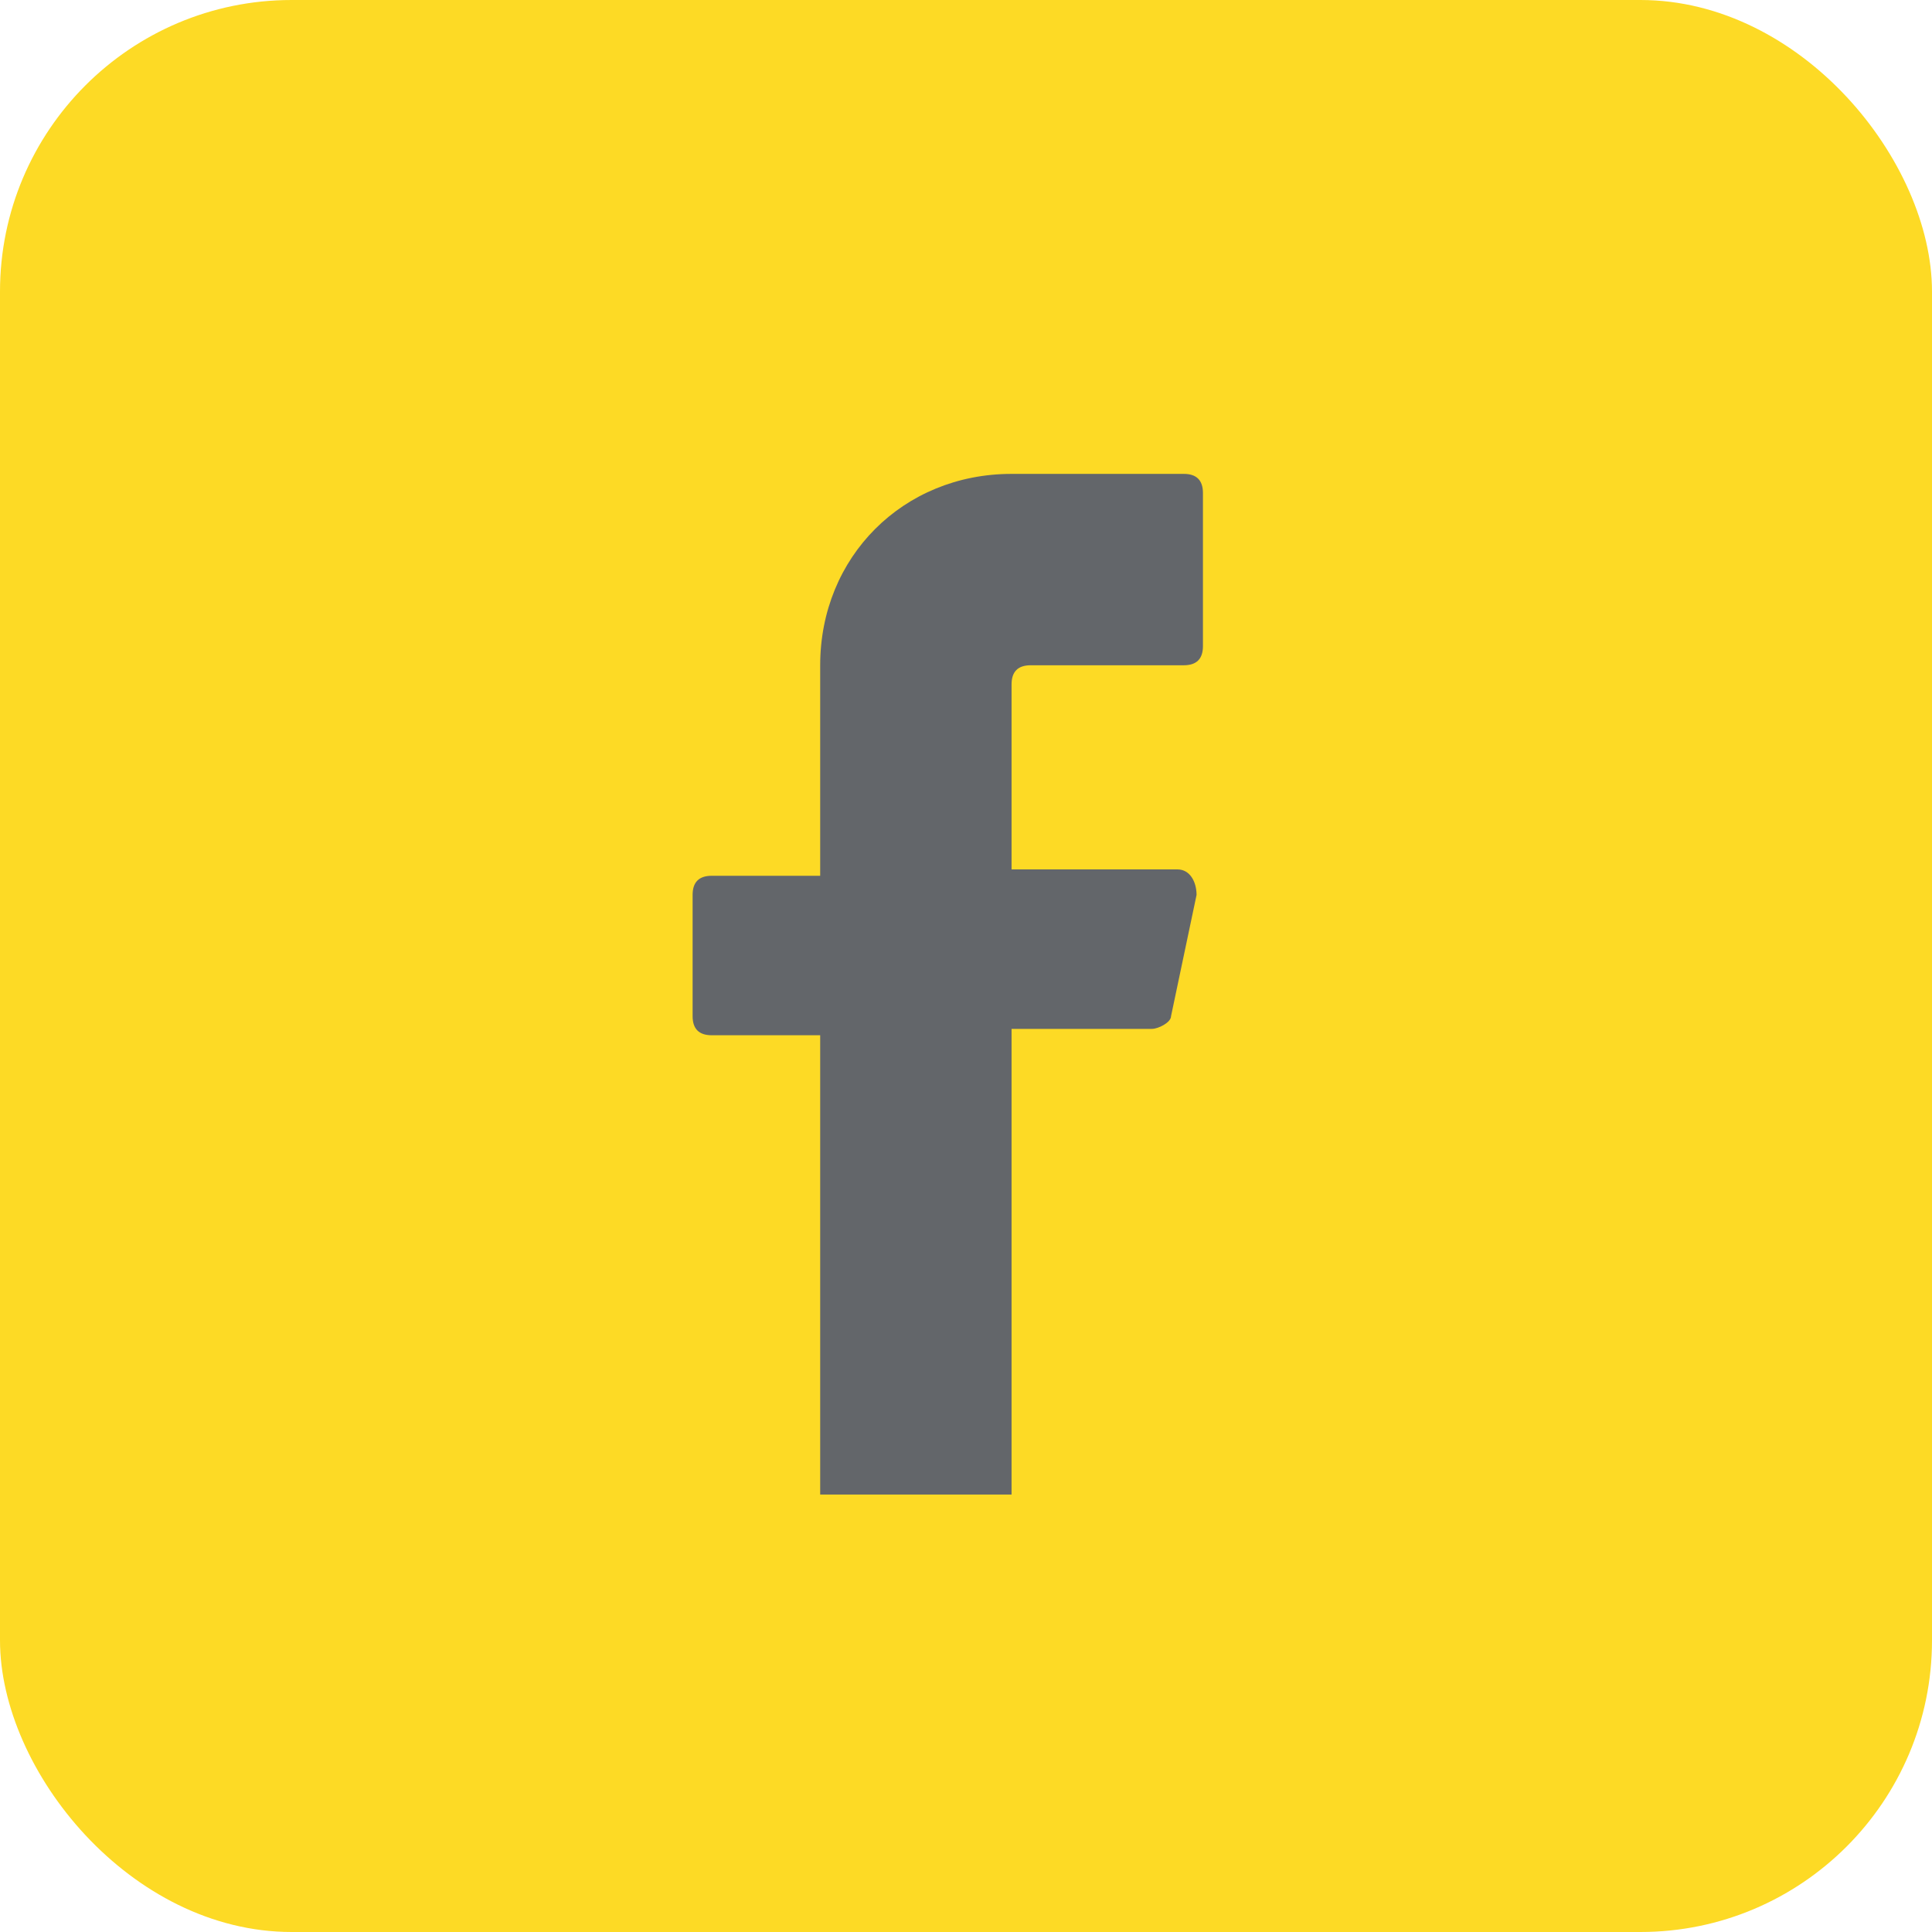
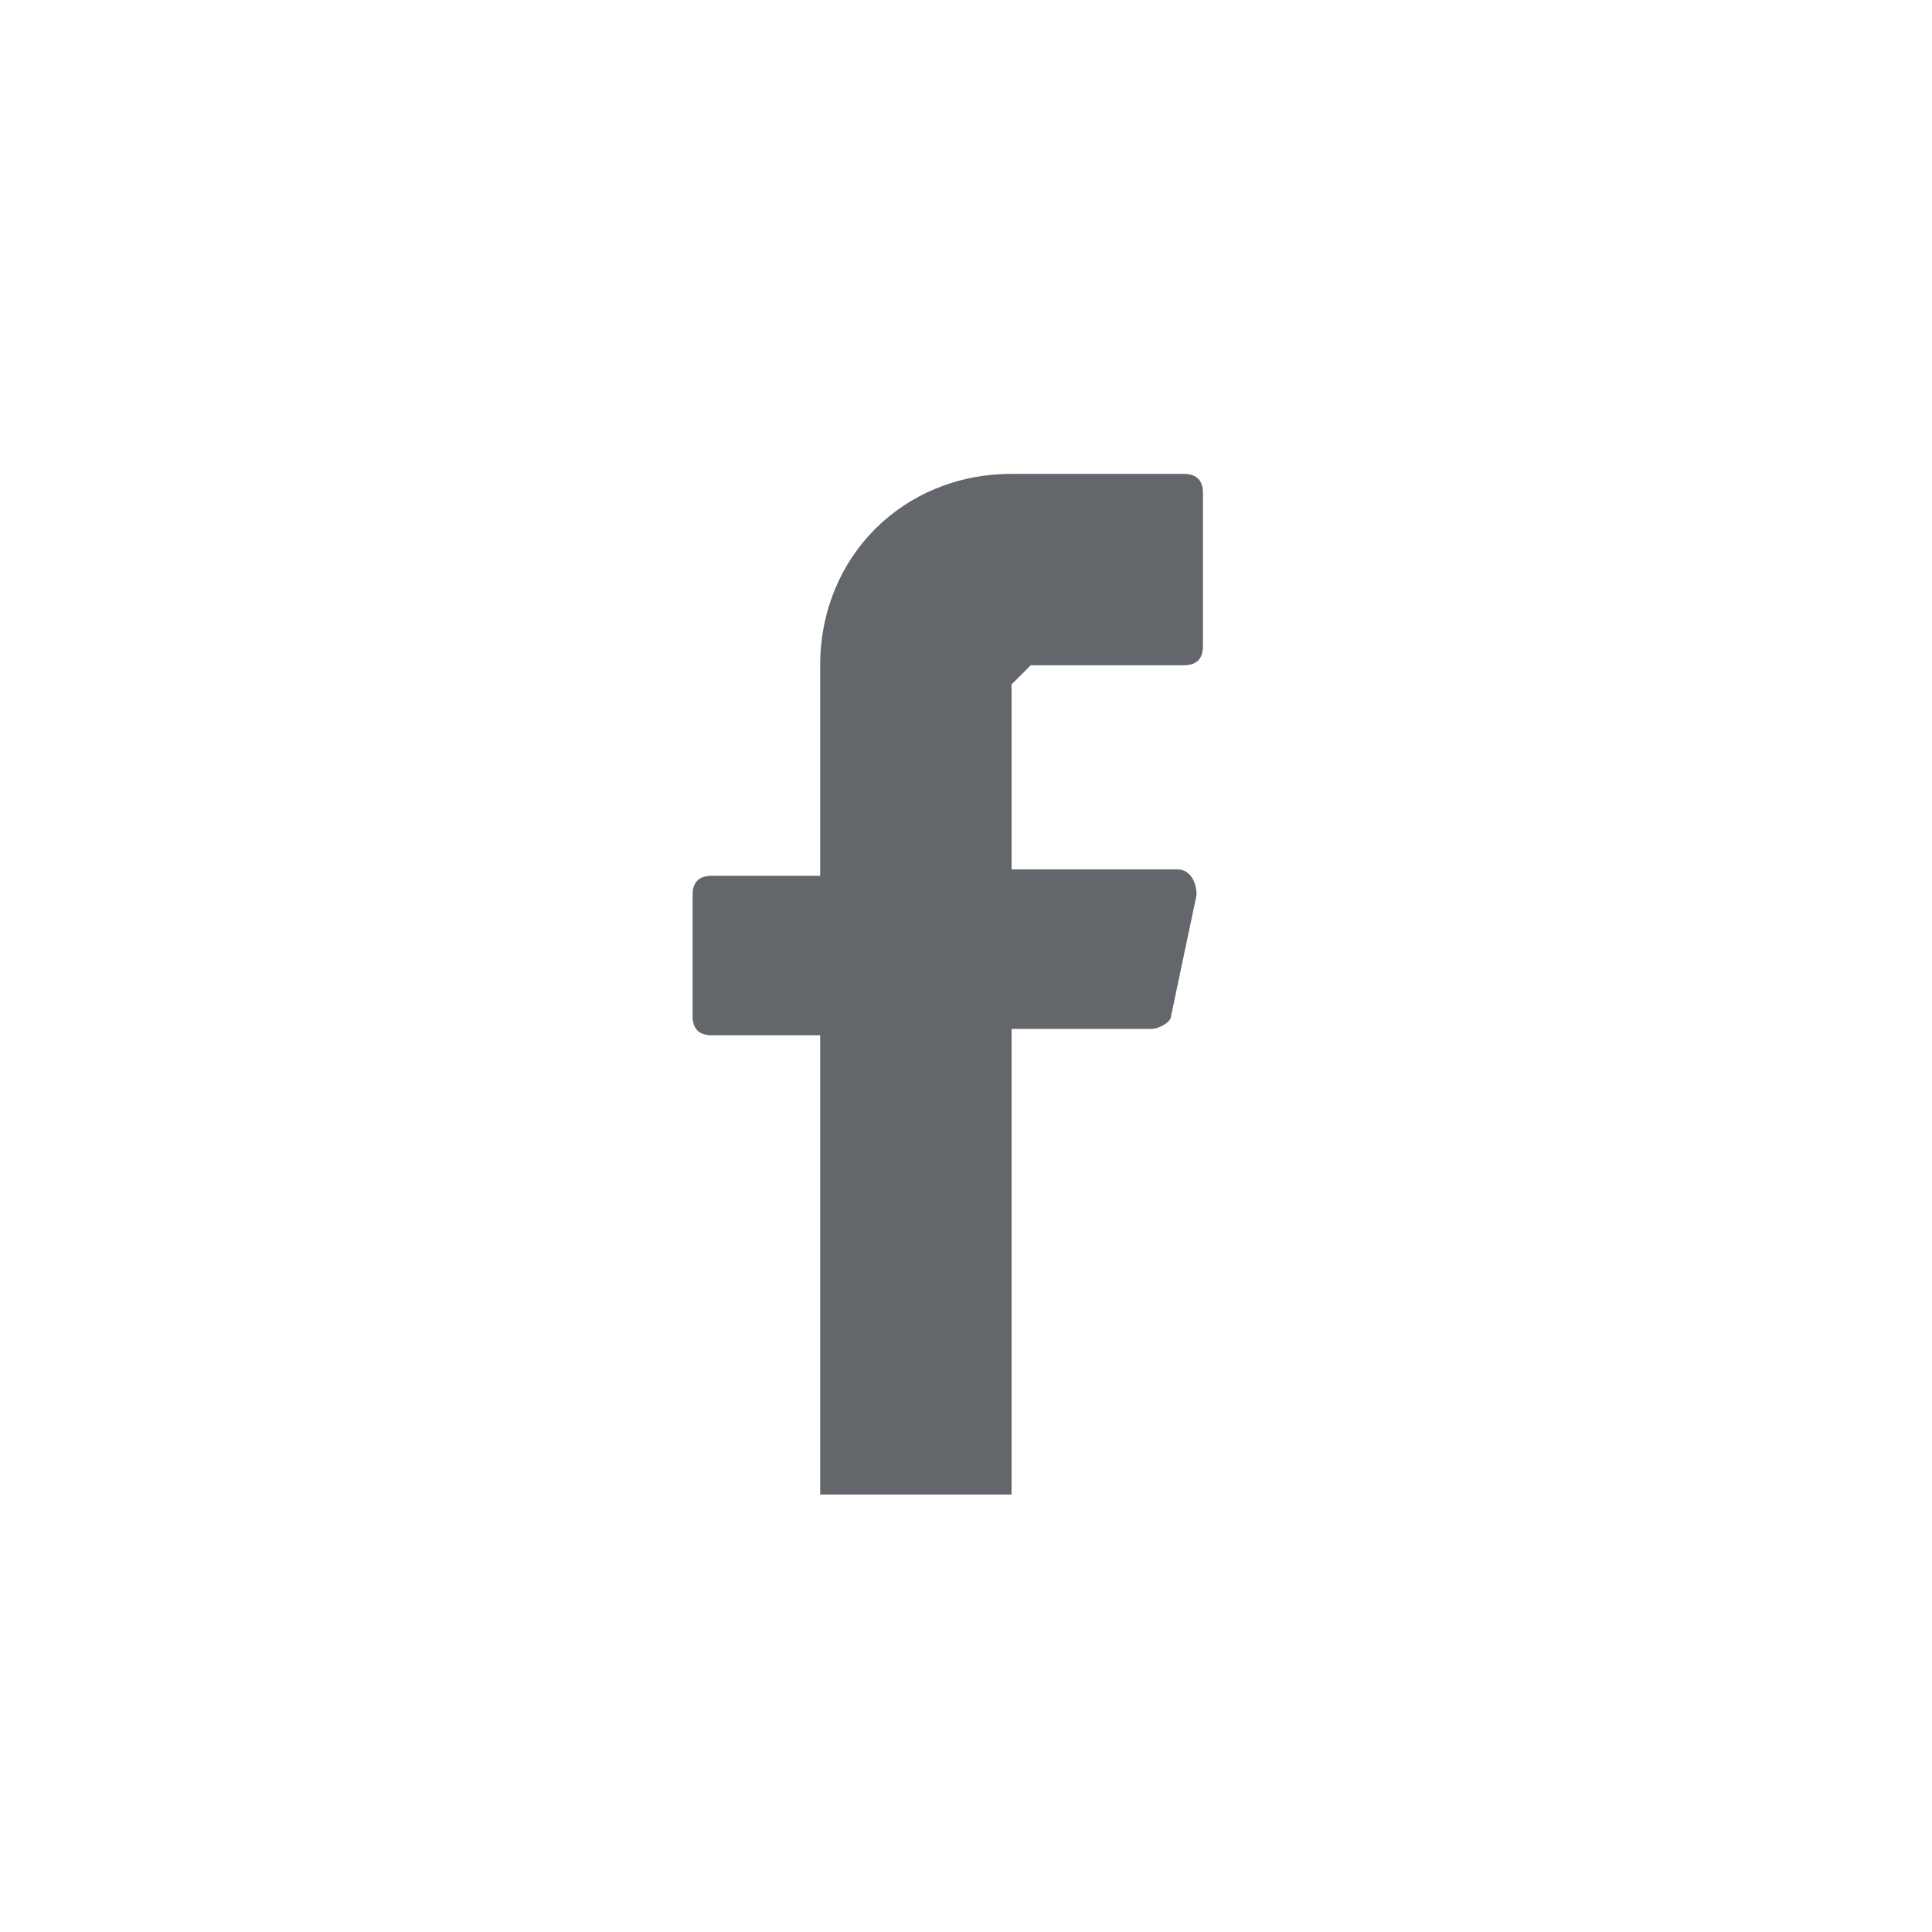
<svg xmlns="http://www.w3.org/2000/svg" width="53" height="53" viewBox="0 0 53 53" fill="none">
-   <rect width="53" height="53" rx="8" fill="#FDDA25" />
-   <path d="M27.75 18.775V23.85H32.3C32.65 23.85 32.825 24.2 32.825 24.55L32.125 27.875C32.125 28.05 31.775 28.225 31.6 28.225H27.75V41H22.5V28.4H19.525C19.175 28.4 19 28.225 19 27.875V24.55C19 24.2 19.175 24.025 19.525 24.025H22.5V18.25C22.5 15.275 24.775 13 27.75 13H32.475C32.825 13 33 13.175 33 13.525V17.725C33 18.075 32.825 18.25 32.475 18.25H28.275C27.925 18.25 27.75 18.425 27.75 18.775Z" fill="#63666A" />
+   <path d="M27.75 18.775V23.85H32.3C32.65 23.85 32.825 24.2 32.825 24.55L32.125 27.875C32.125 28.05 31.775 28.225 31.6 28.225H27.75V41H22.5V28.4H19.525C19.175 28.4 19 28.225 19 27.875V24.55C19 24.2 19.175 24.025 19.525 24.025H22.5V18.25C22.5 15.275 24.775 13 27.75 13H32.475C32.825 13 33 13.175 33 13.525V17.725C33 18.075 32.825 18.25 32.475 18.25H28.275Z" fill="#63666A" />
</svg>